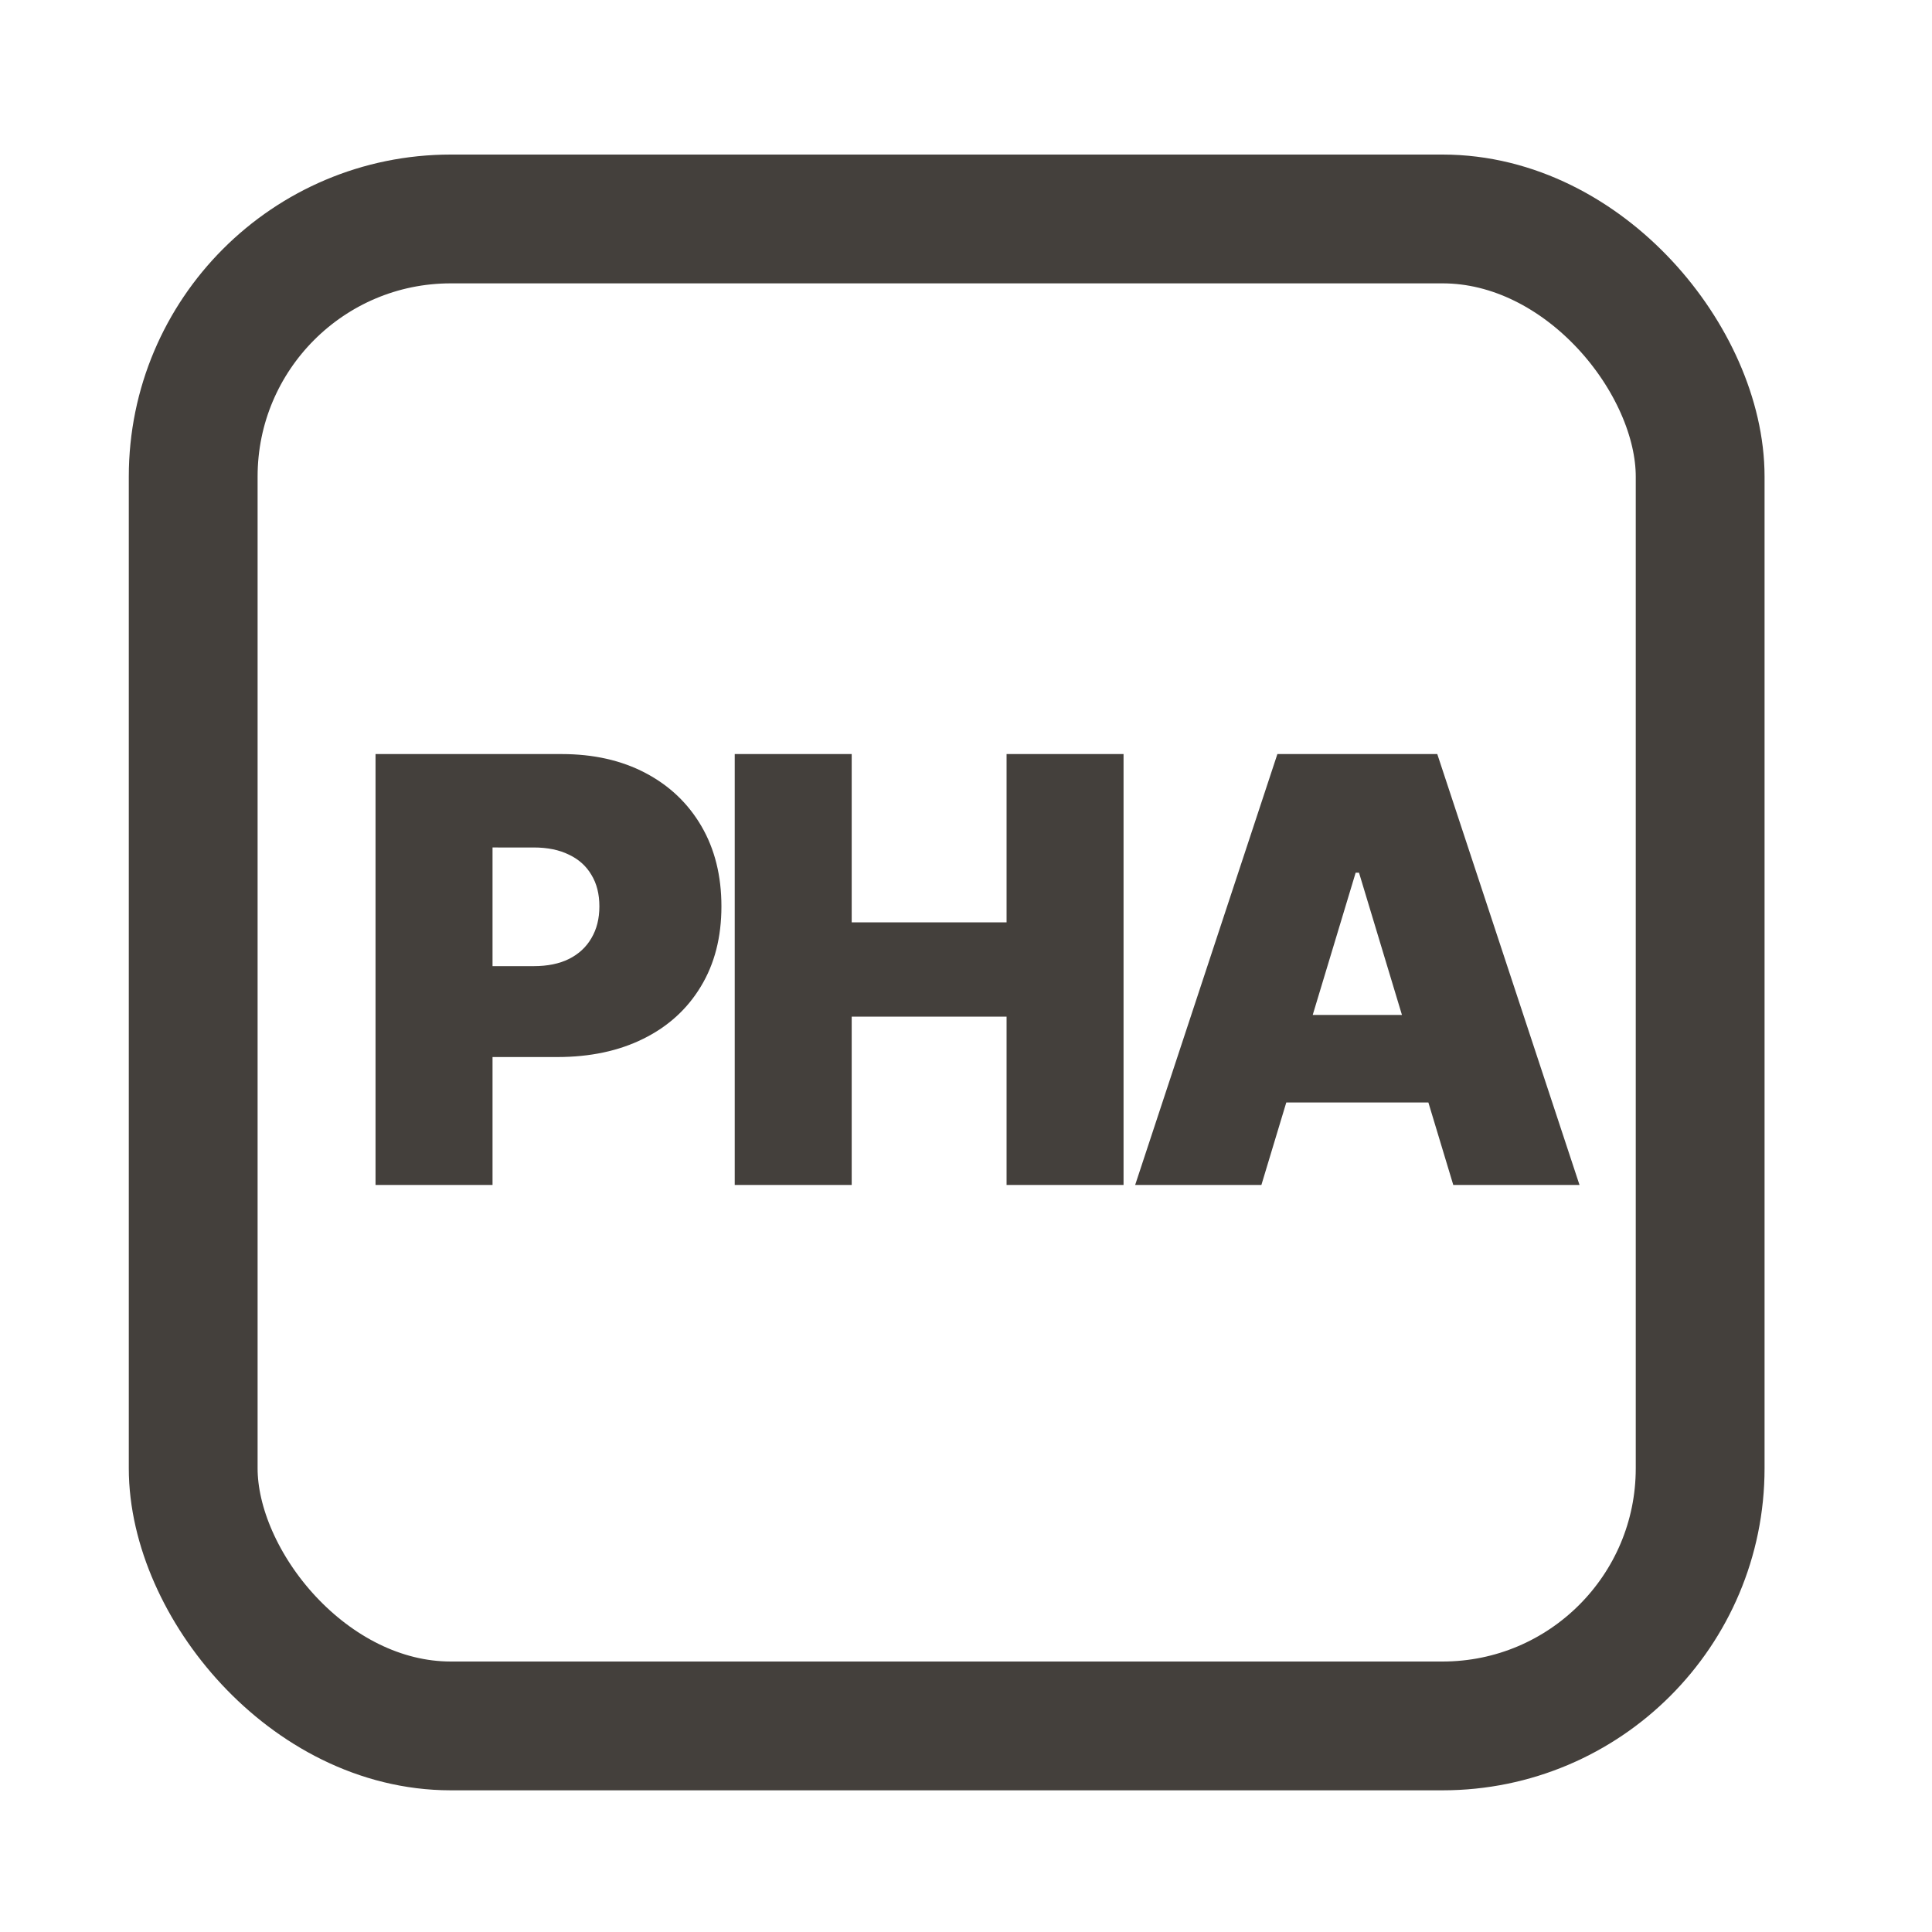
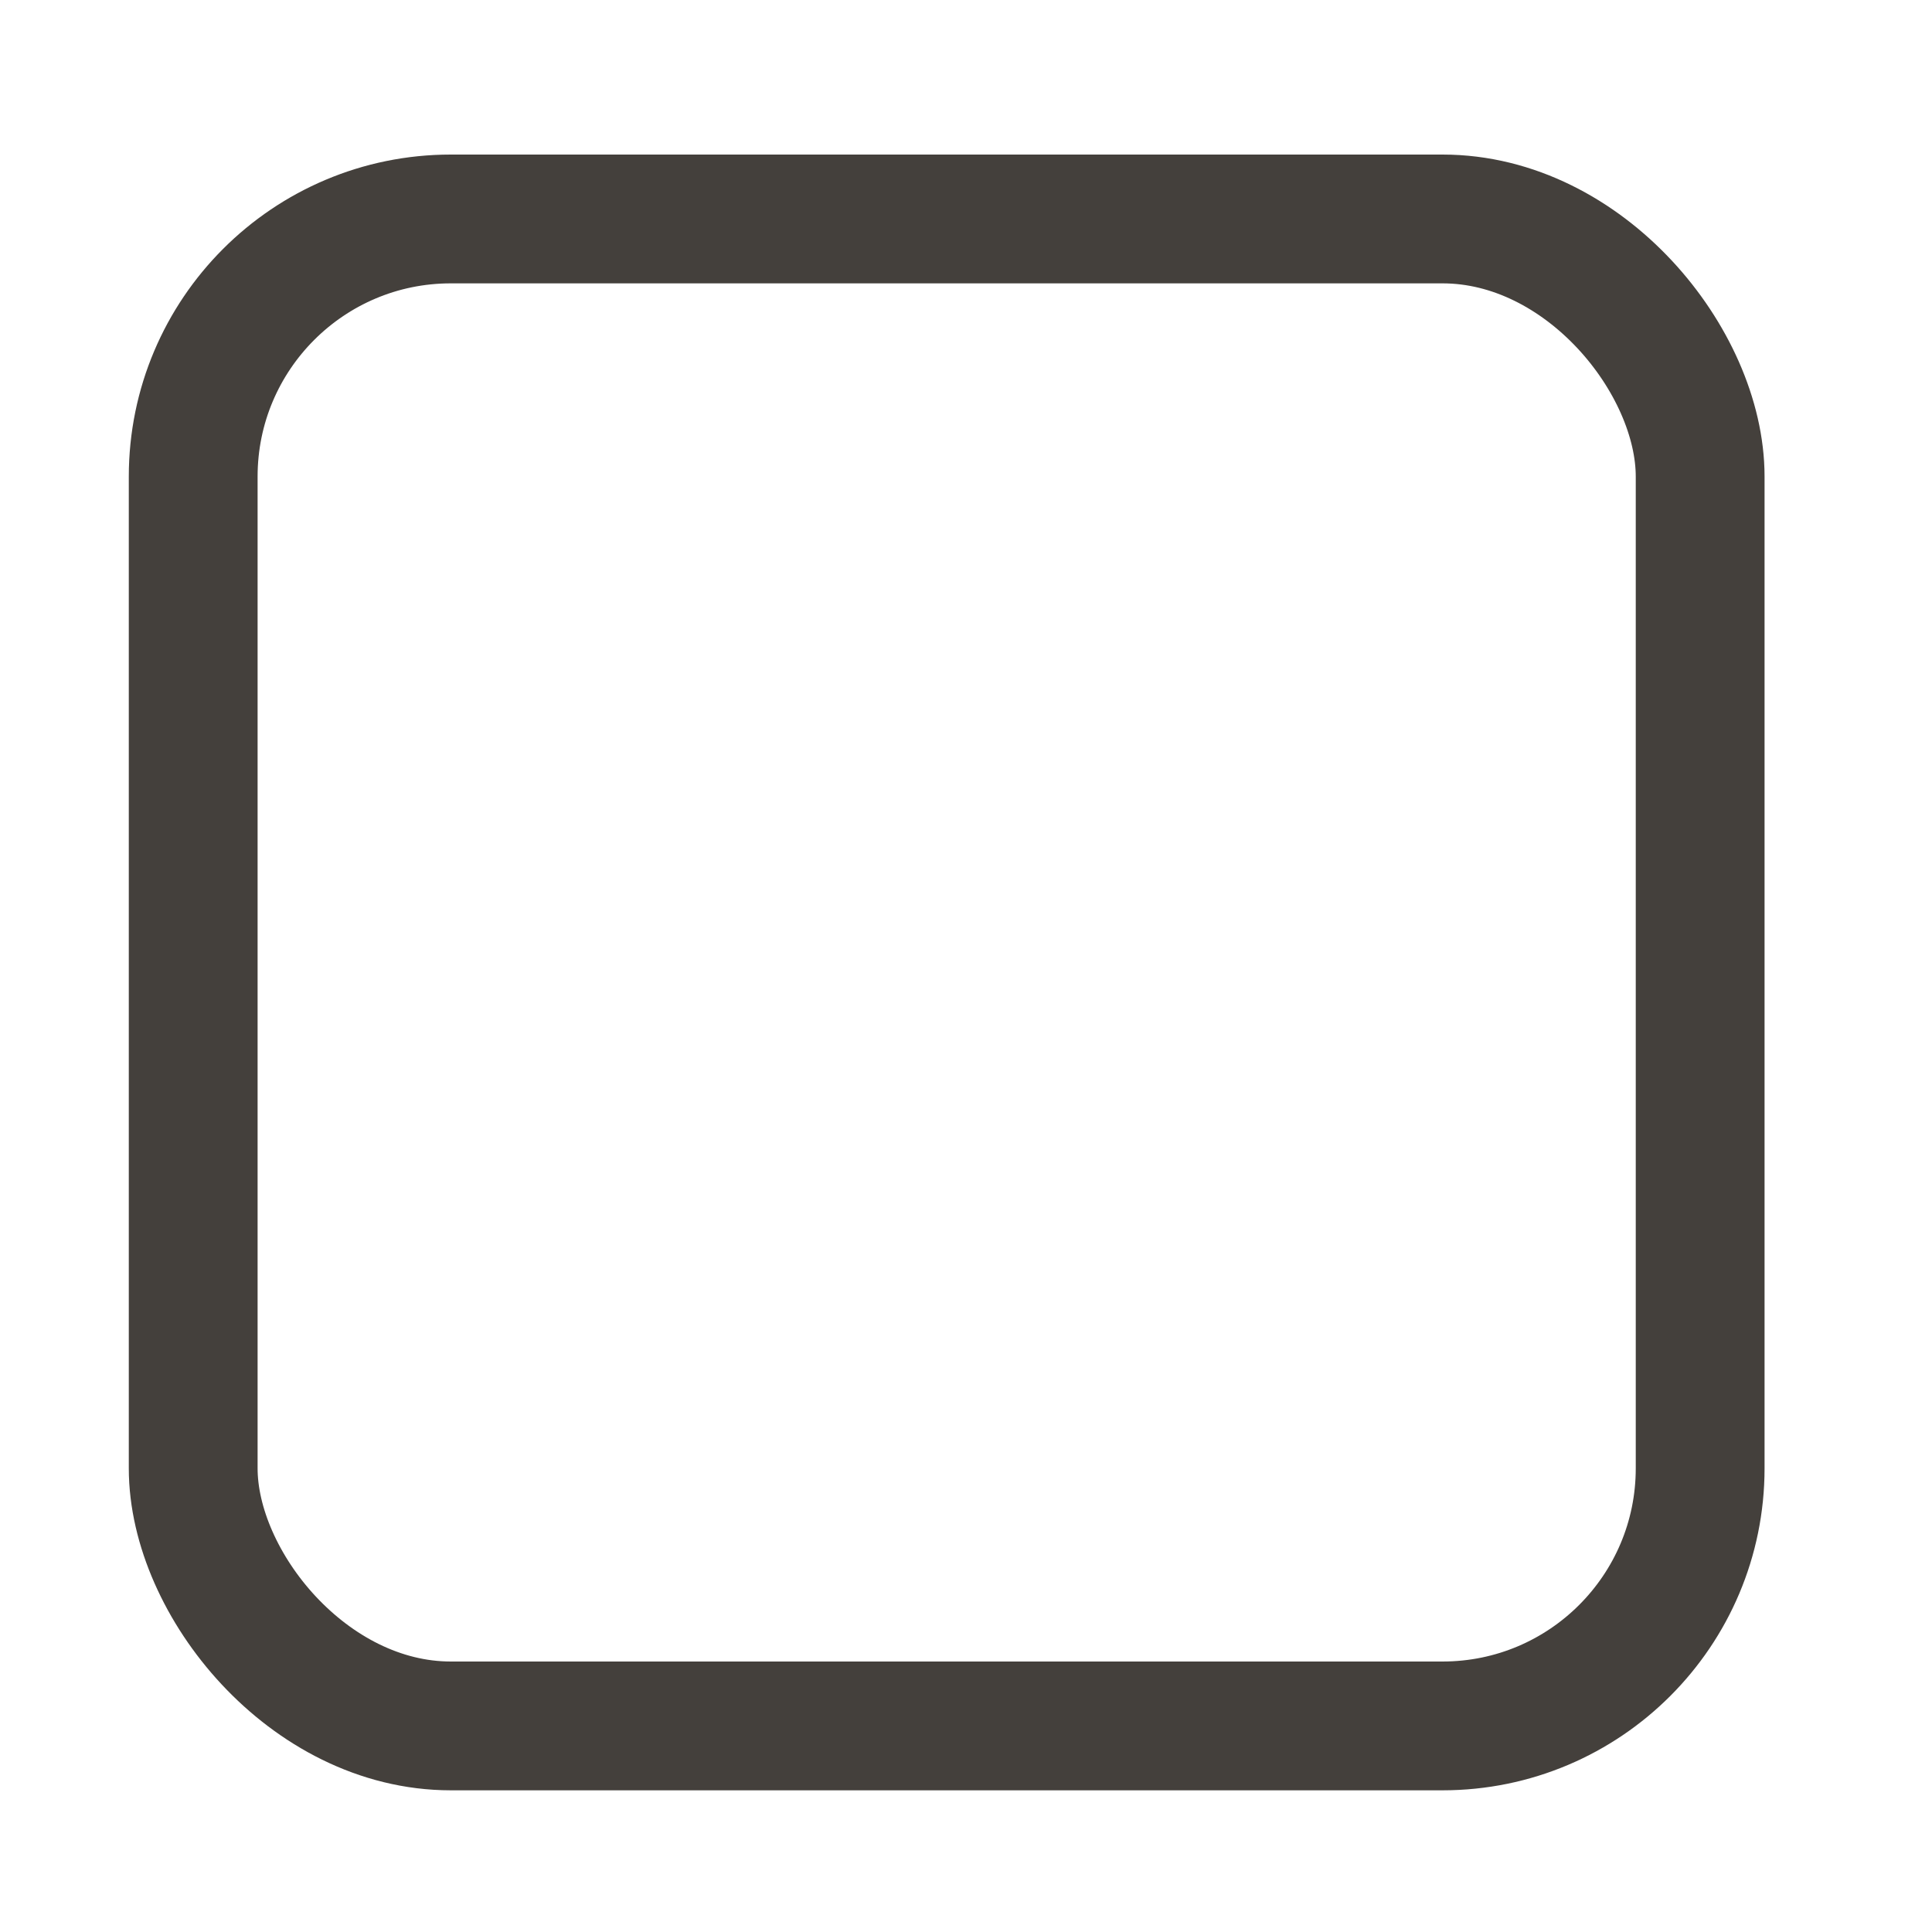
<svg xmlns="http://www.w3.org/2000/svg" width="150" height="150" fill="none">
  <rect width="117" height="117" x="15" y="17" stroke="#44403C" stroke-width="10" rx="20" />
-   <path fill="#44403C" d="M29.156 92V58.545h14.44c2.484 0 4.656.49 6.518 1.47 1.863.98 3.311 2.358 4.346 4.133 1.034 1.776 1.551 3.85 1.551 6.224 0 2.396-.533 4.47-1.6 6.224-1.057 1.753-2.543 3.104-4.46 4.051-1.906.947-4.133 1.421-6.681 1.421h-8.625v-7.057h6.795c1.068 0 1.977-.185 2.728-.555.763-.381 1.345-.92 1.748-1.617.414-.697.62-1.52.62-2.467 0-.958-.206-1.775-.62-2.45-.403-.686-.985-1.209-1.748-1.568-.751-.37-1.66-.556-2.728-.556H38.24V92h-9.083Zm27.888 0V58.545h9.082v13.069H78.15V58.545h9.082V92H78.15V78.932H66.126V92h-9.082Zm40.89 0h-9.801l11.043-33.455h12.414L122.633 92h-9.801l-7.318-24.242h-.262L97.934 92Zm-1.83-13.199h18.427v6.796H96.104V78.8Z" />
</svg>